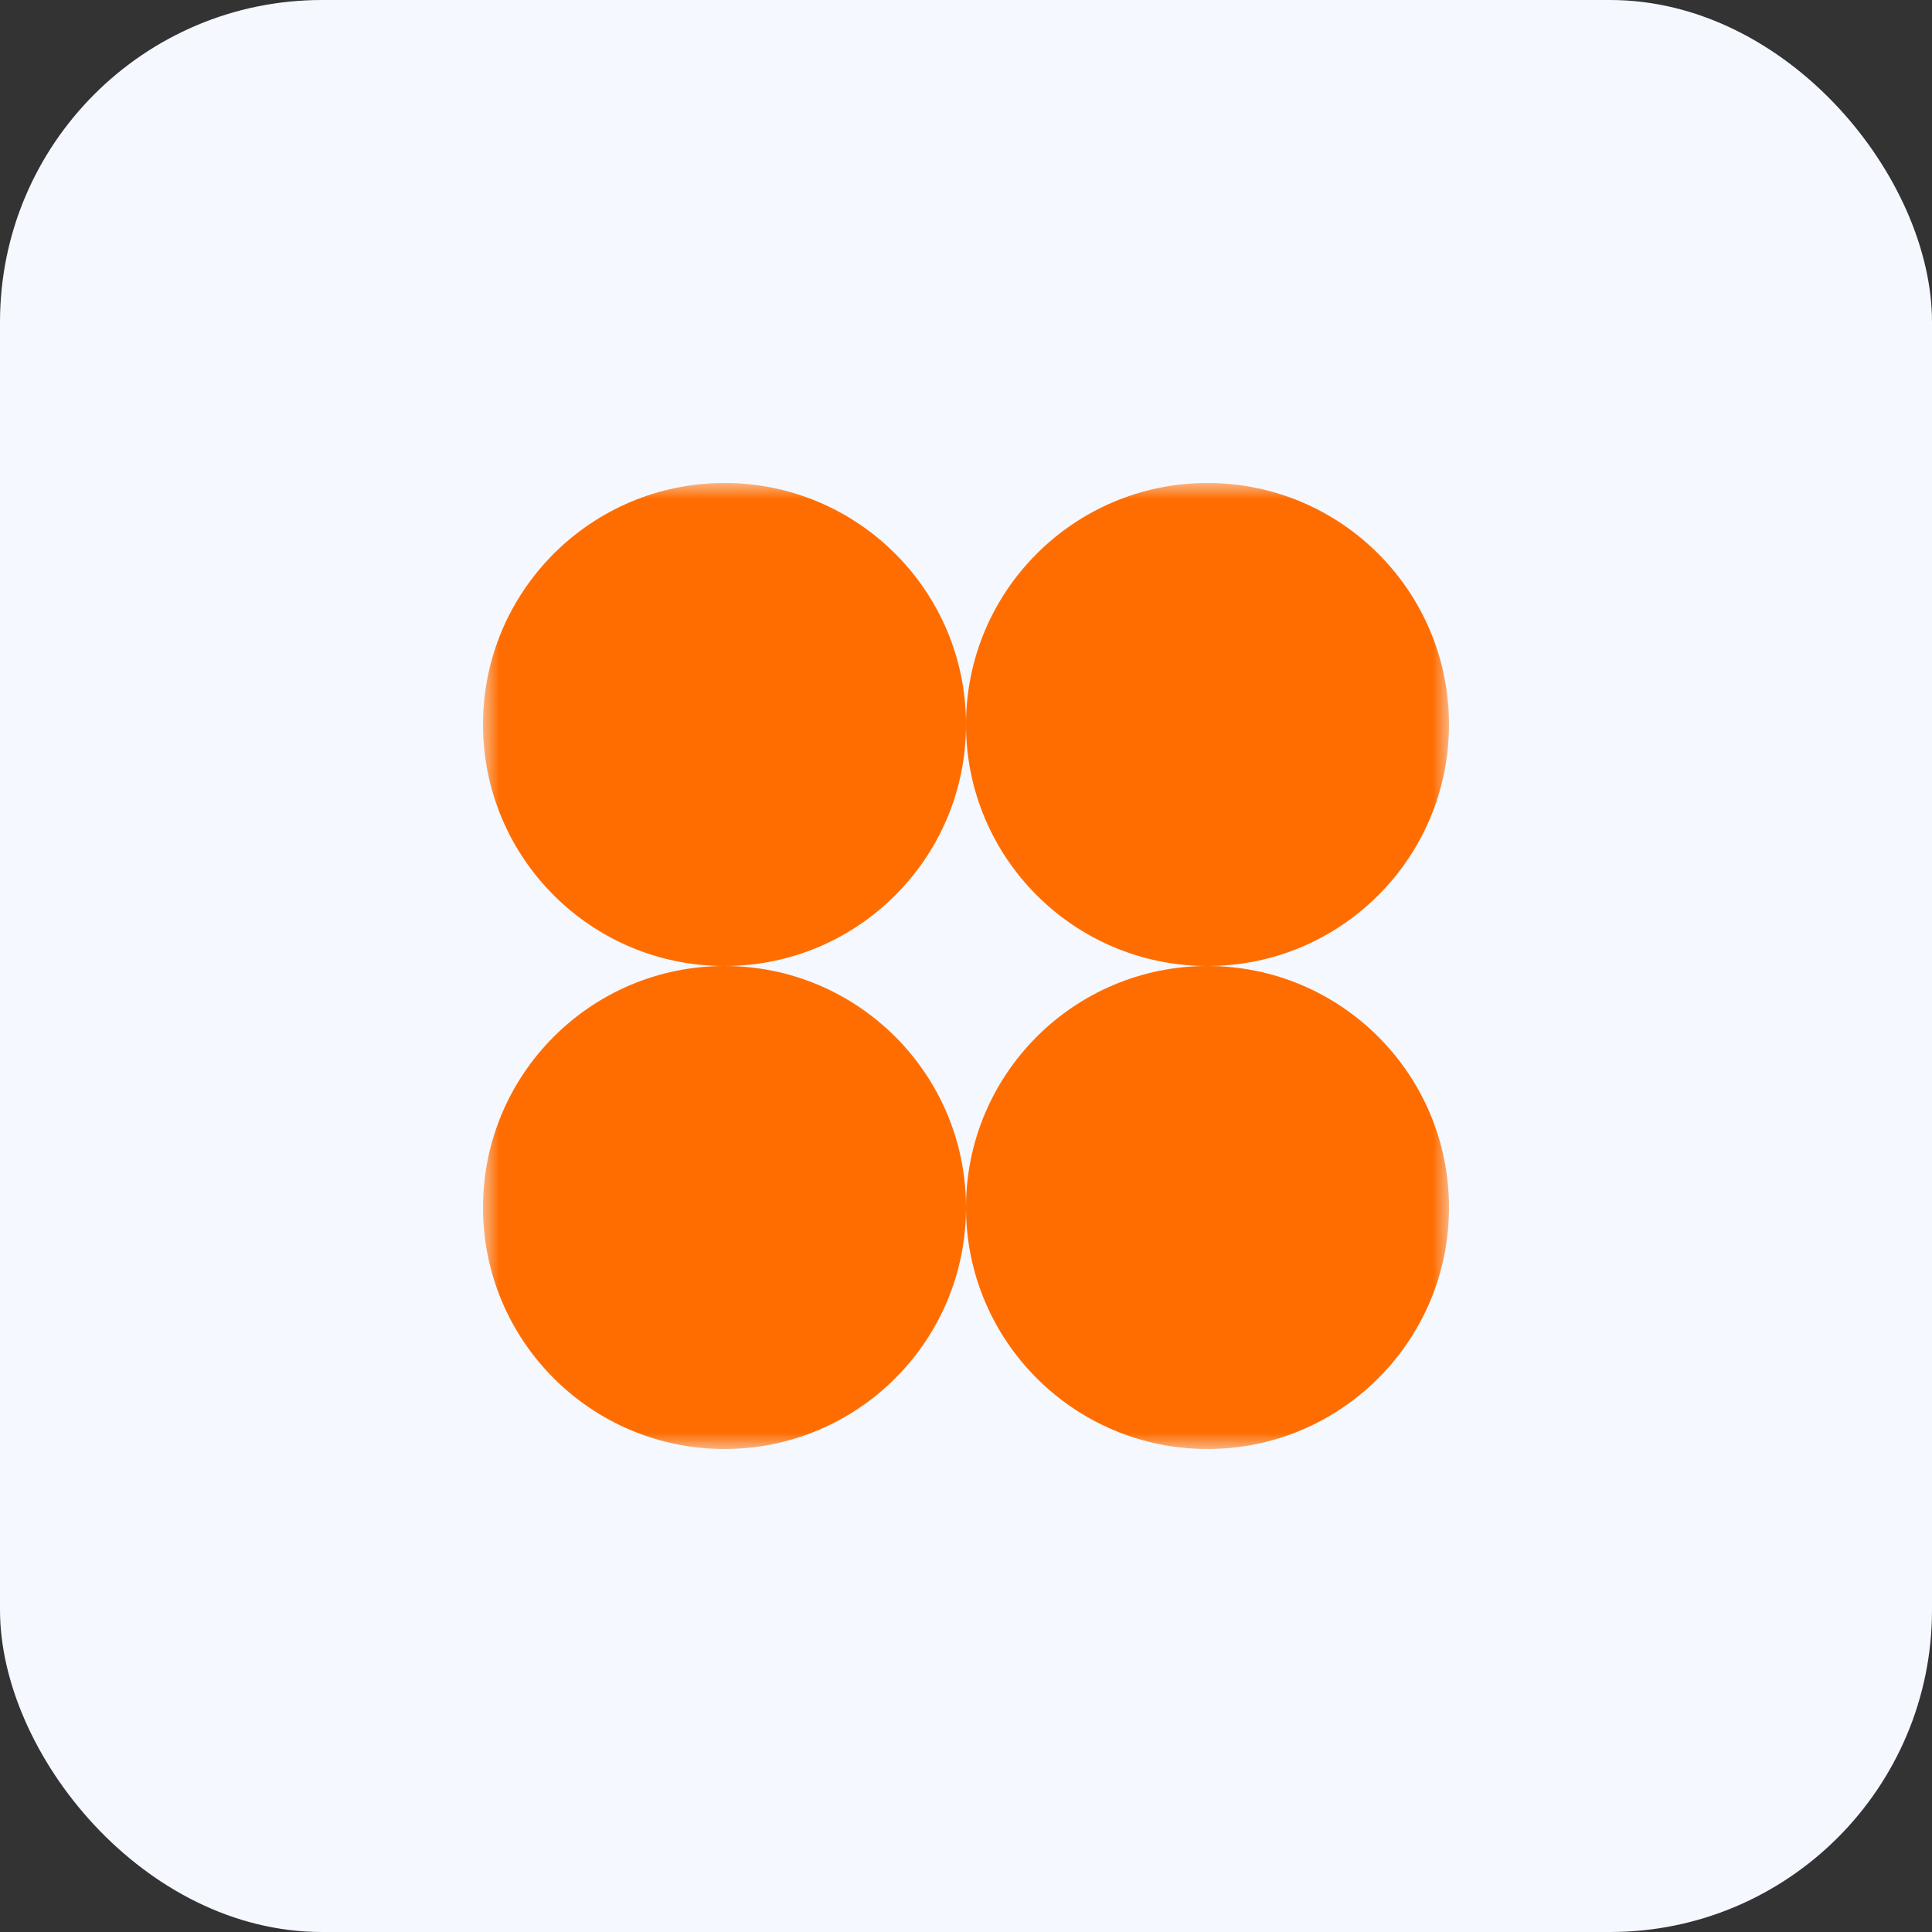
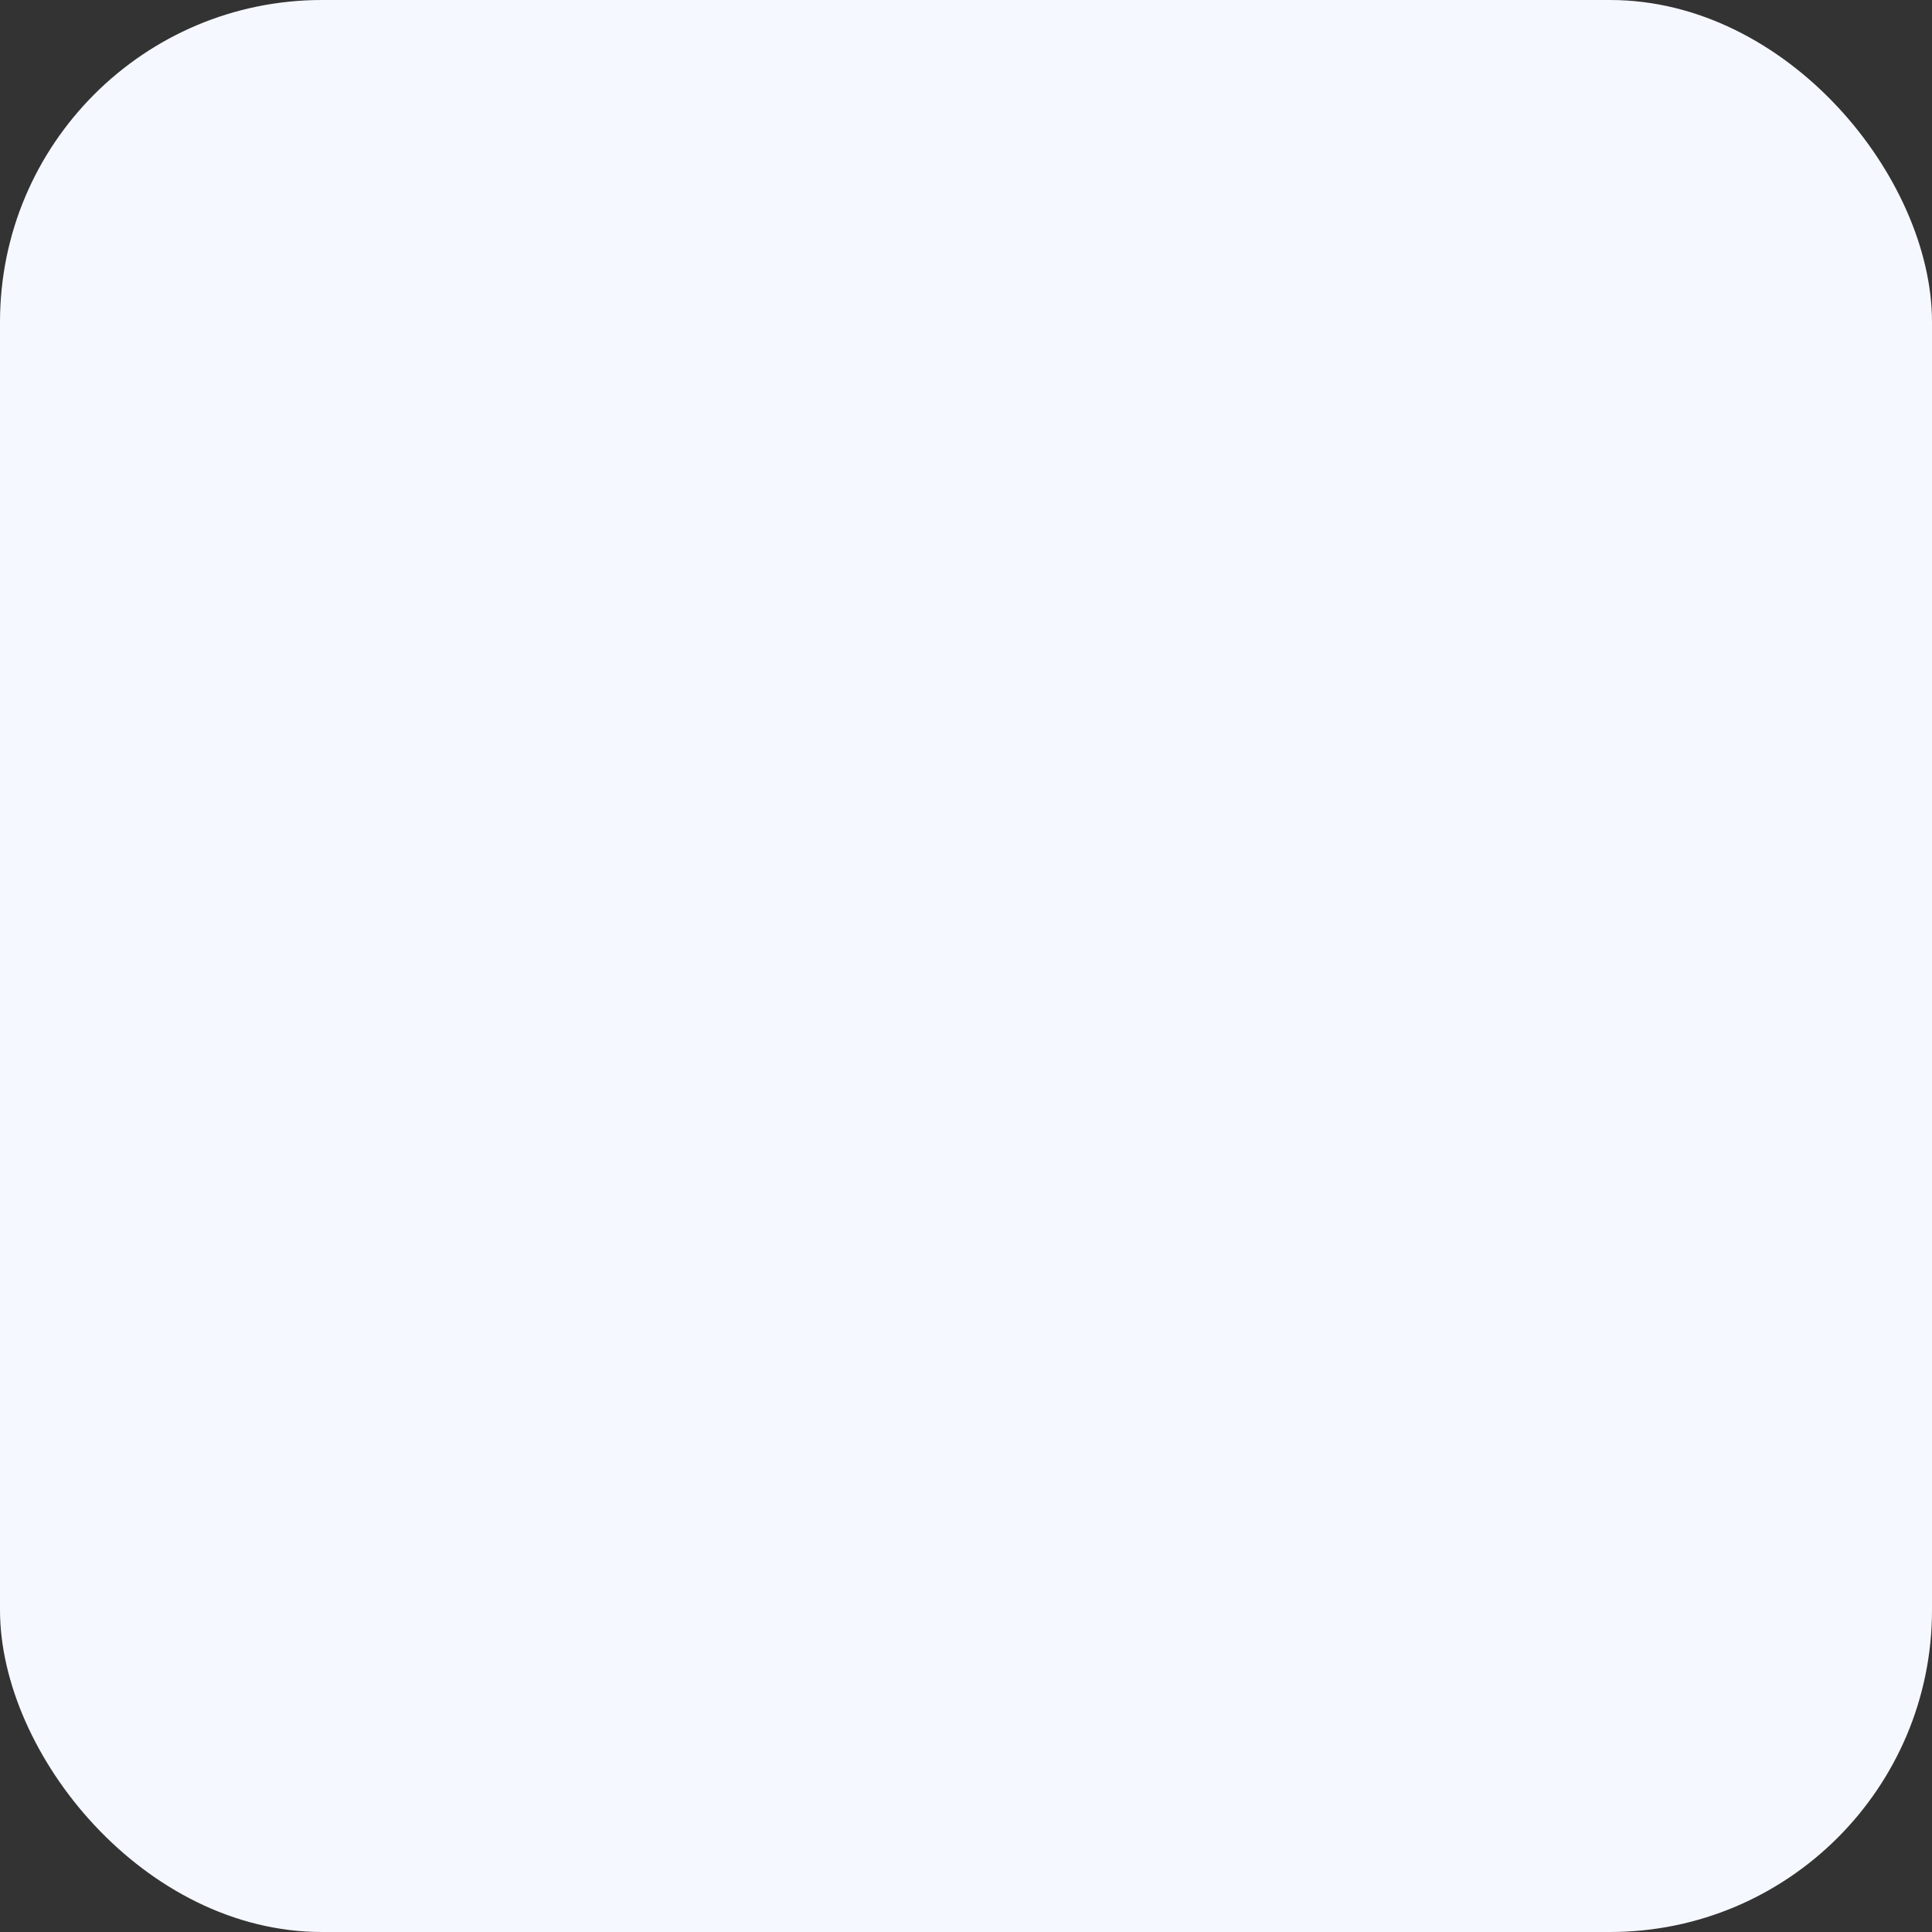
<svg xmlns="http://www.w3.org/2000/svg" width="60" height="60" viewBox="0 0 60 60" fill="none">
  <rect x="0" y="0" width="60" height="60" fill="#333333" stroke="none" />
  <rect width="60" height="60" rx="10" fill="#F5F8FF" />
  <g clip-path="url(#clip0_2960_1510)">
    <mask id="mask0_2960_1510" style="mask-type:luminance" maskUnits="userSpaceOnUse" x="15" y="15" width="30" height="30">
-       <path d="M45 15H15V45H45V15Z" fill="white" />
-     </mask>
+       </mask>
    <g mask="url(#mask0_2960_1510)">
-       <path fill-rule="evenodd" clip-rule="evenodd" d="M22.5 30C26.642 30 30 26.642 30 22.5C30 26.642 33.358 30 37.5 30C33.358 30 30 33.358 30 37.5C30 33.358 26.642 30 22.5 30ZM22.5 30C18.358 30 15 33.358 15 37.5C15 41.642 18.358 45 22.5 45C26.642 45 30 41.642 30 37.5C30 41.642 33.358 45 37.5 45C41.642 45 45 41.642 45 37.5C45 33.358 41.642 30 37.5 30C41.642 30 45 26.642 45 22.5C45 18.358 41.642 15 37.5 15C33.358 15 30 18.358 30 22.5C30 18.358 26.642 15 22.5 15C18.358 15 15 18.358 15 22.5C15 26.642 18.358 30 22.5 30Z" fill="#FF6D00" />
-     </g>
+       </g>
  </g>
  <defs>
    <clipPath id="clip0_2960_1510">
      <rect width="30" height="30" fill="white" transform="translate(15 15)" />
    </clipPath>
  </defs>
</svg>